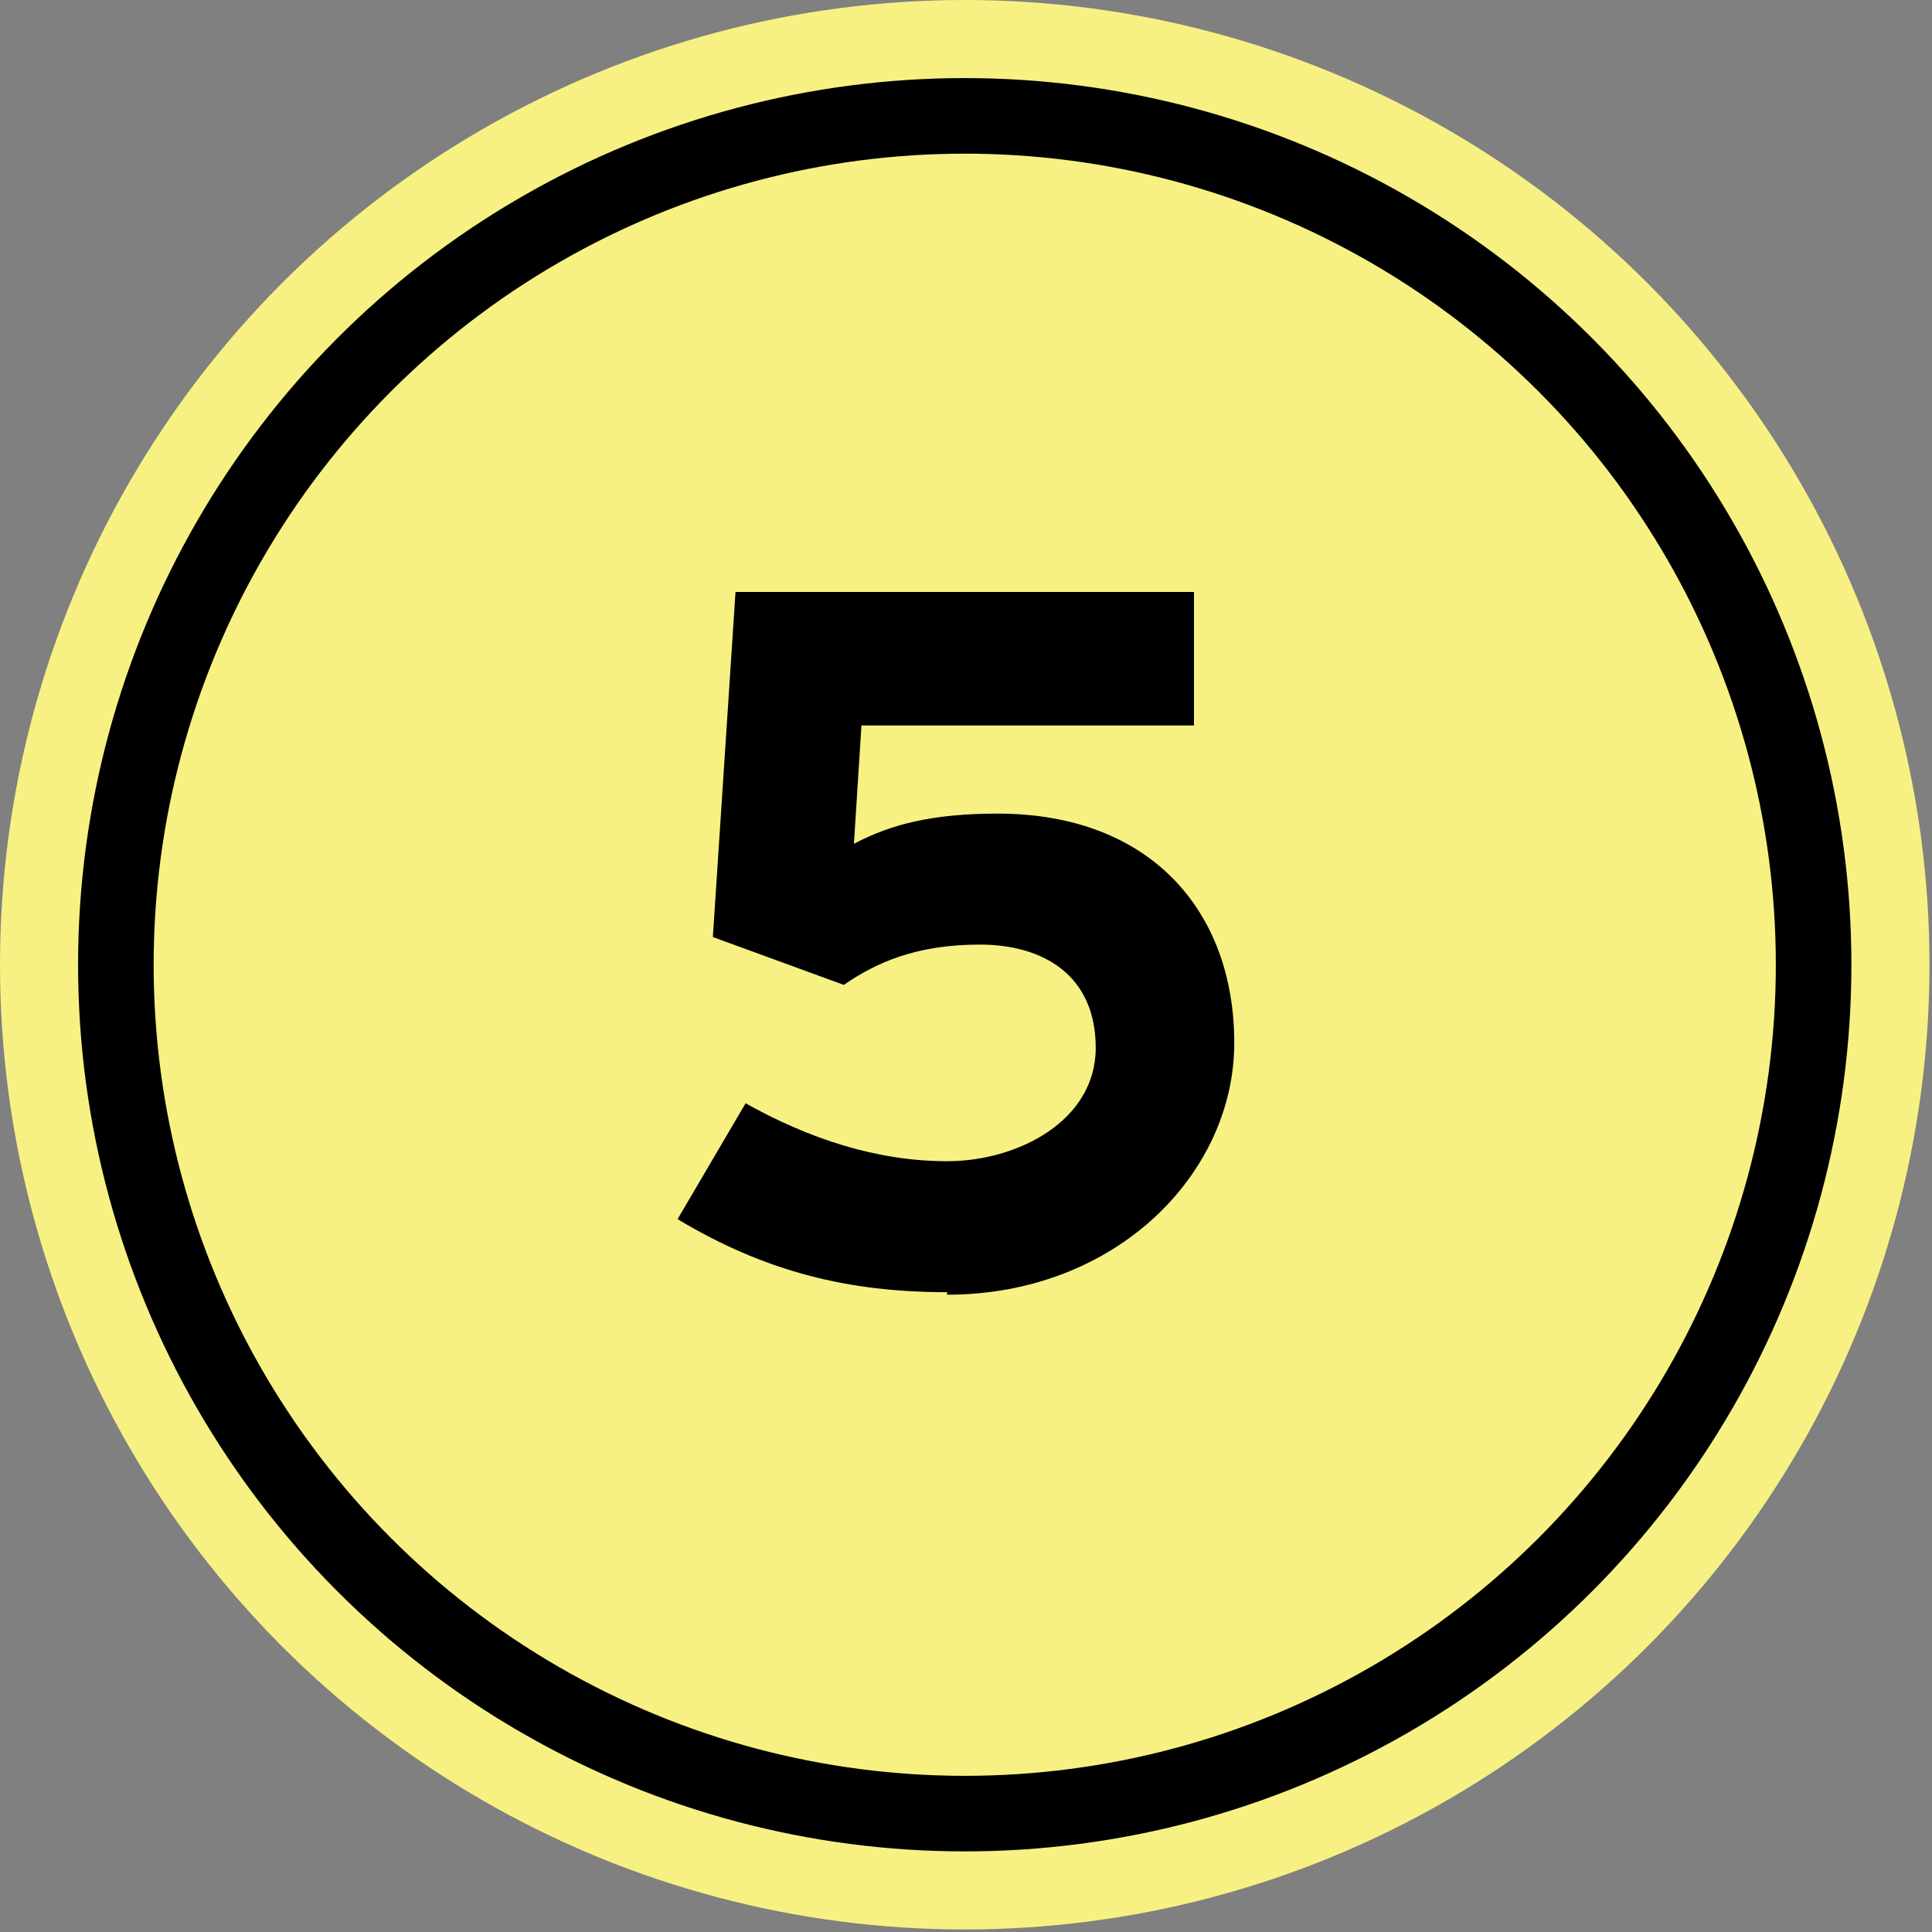
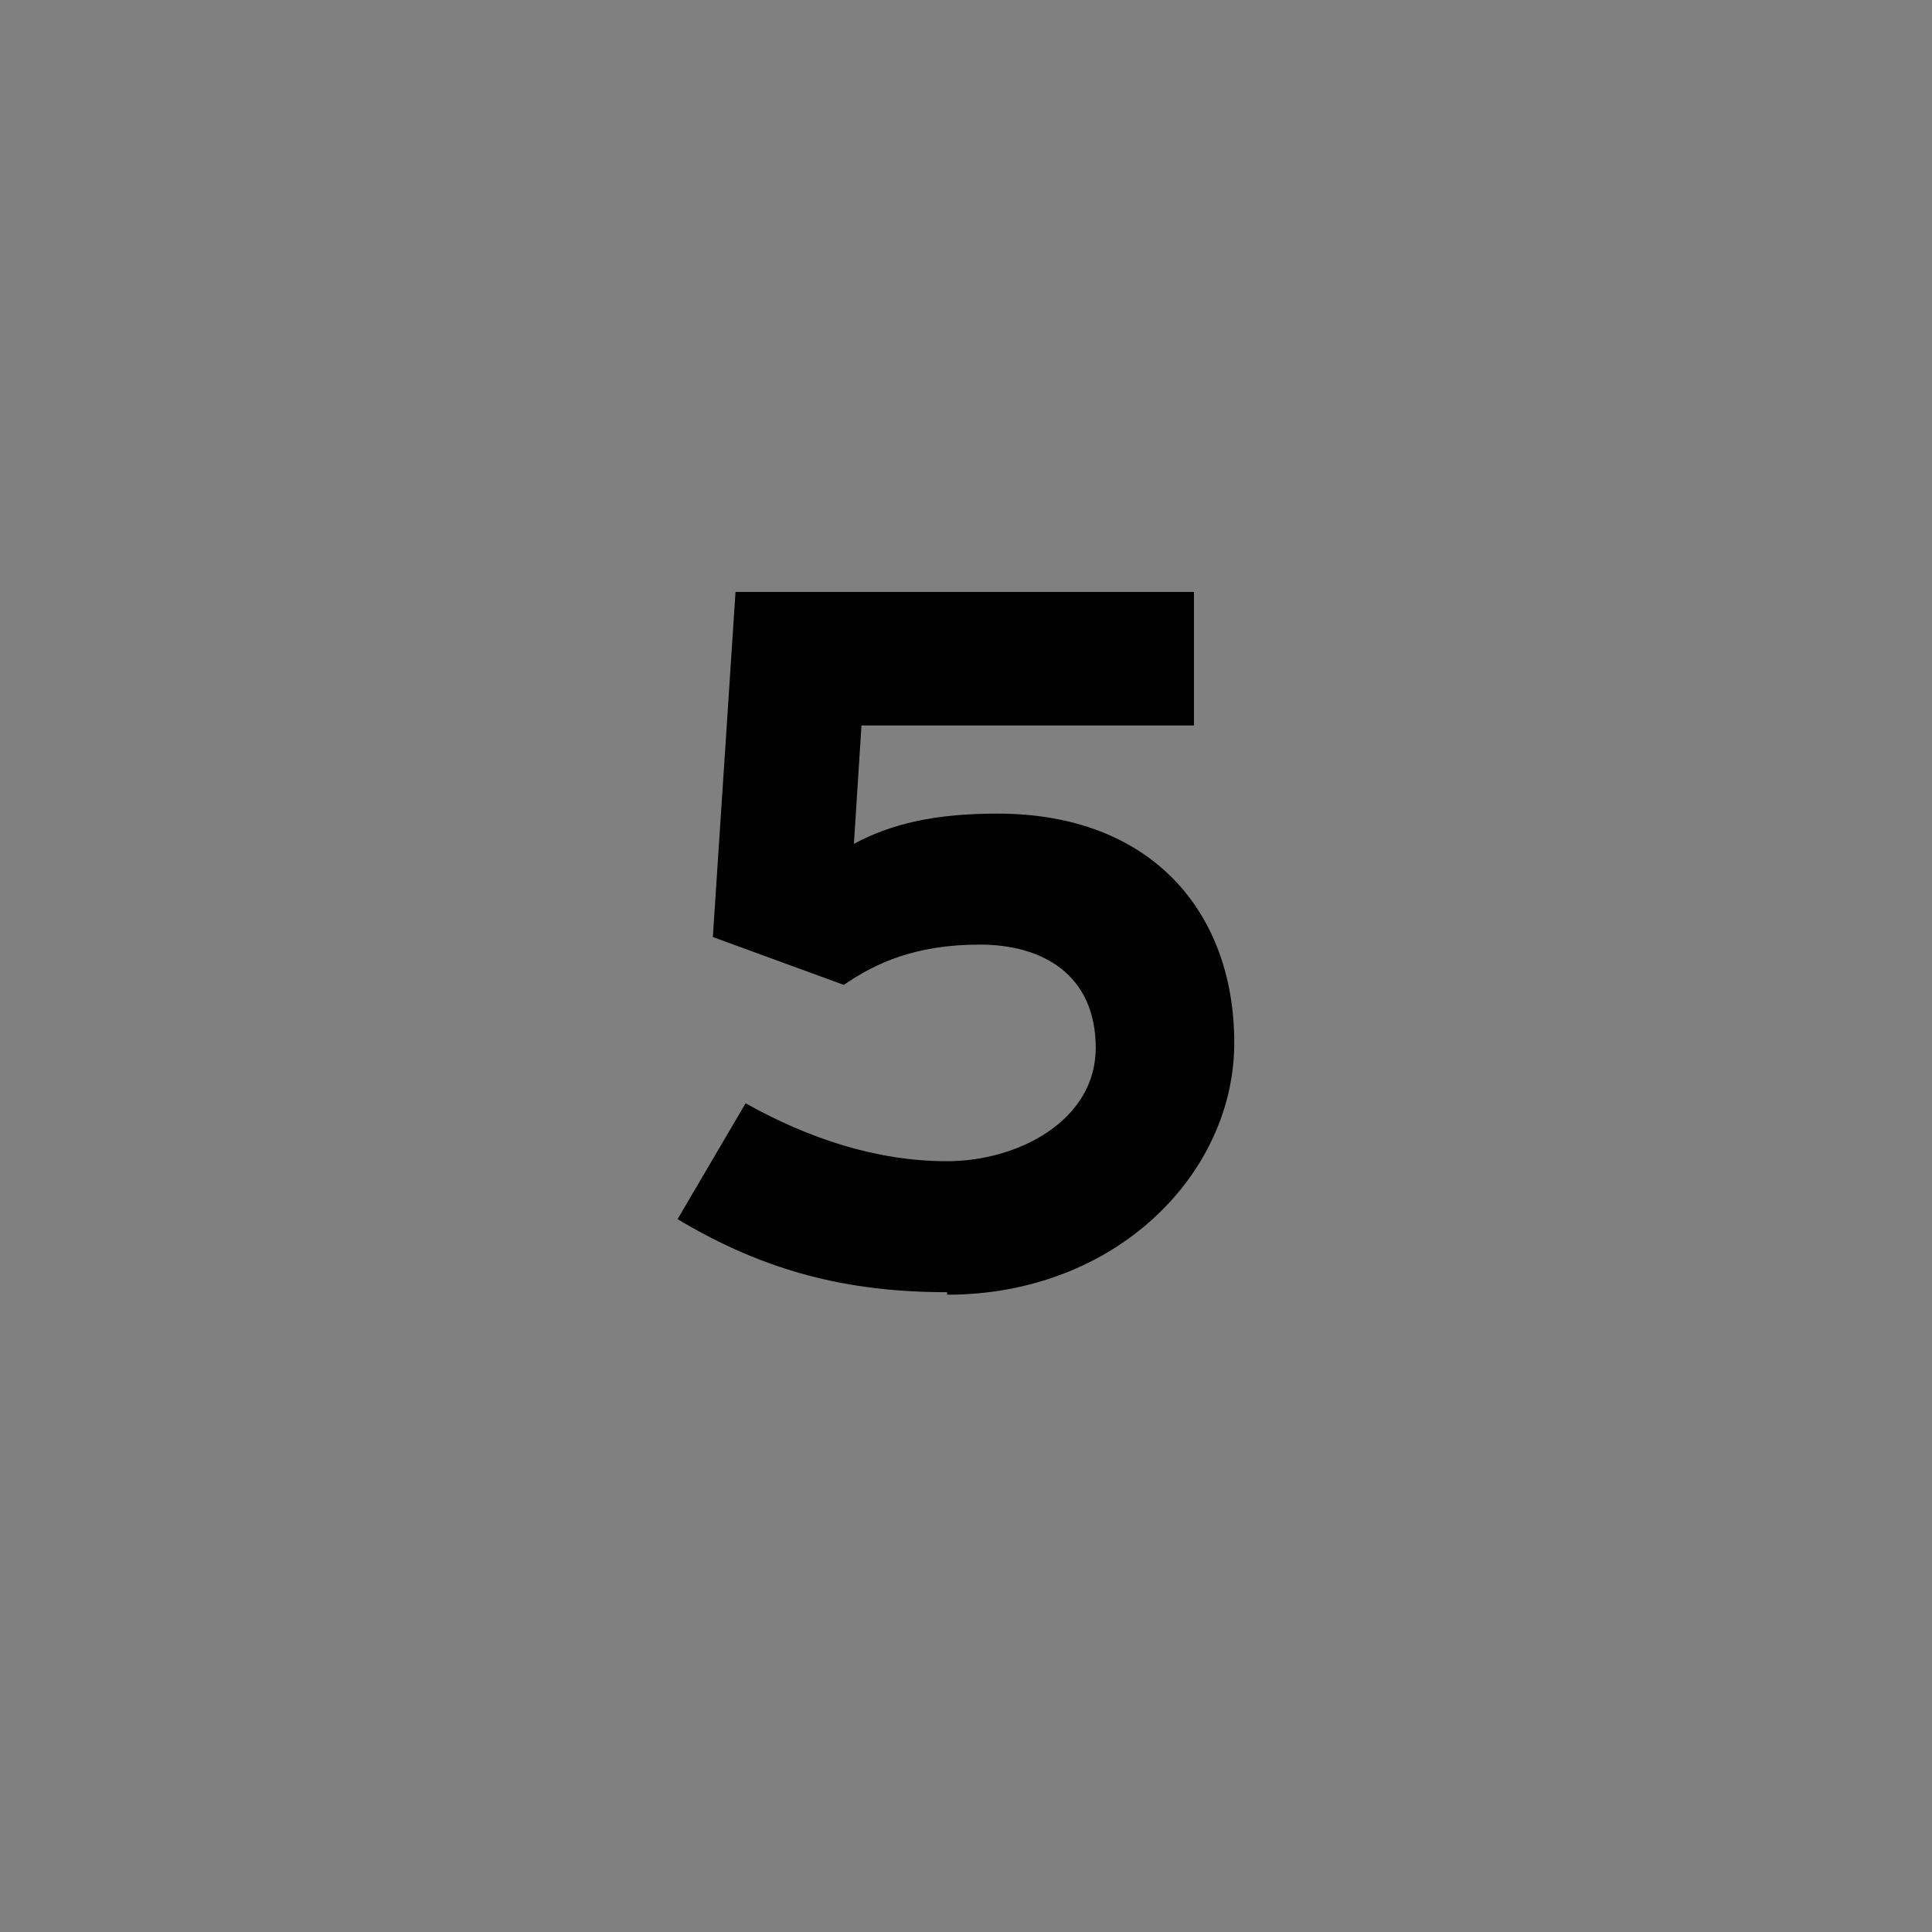
<svg xmlns="http://www.w3.org/2000/svg" id="_レイヤー_1" data-name="レイヤー_1" version="1.1" viewBox="0 0 76.7 76.7">
  <rect x="0" y="0" width="76.7" height="76.7" fill="#808080" stroke="none" />
  <g>
-     <circle cx="38.3" cy="38.3" r="38.3" fill="#f7f183" />
-     <circle cx="38.3" cy="38.3" r="33.7" fill="none" stroke="#000" stroke-miterlimit="10" stroke-width="3" />
-   </g>
+     </g>
  <path d="M37.6,51.3c-3.9,0-7.2-.8-10.7-2.9l2.7-4.6c2.5,1.4,5.2,2.3,8,2.3s5.9-1.6,5.9-4.5-2.1-4.1-4.6-4.1-4.1.7-5.4,1.6l-5.2-1.9.9-13.7h18.2v5.3h-13.2l-.3,4.7c1.5-.8,3.2-1.2,5.7-1.2,6.1,0,9.4,3.9,9.4,9.1s-4.7,10-11.4,10Z" />
</svg>